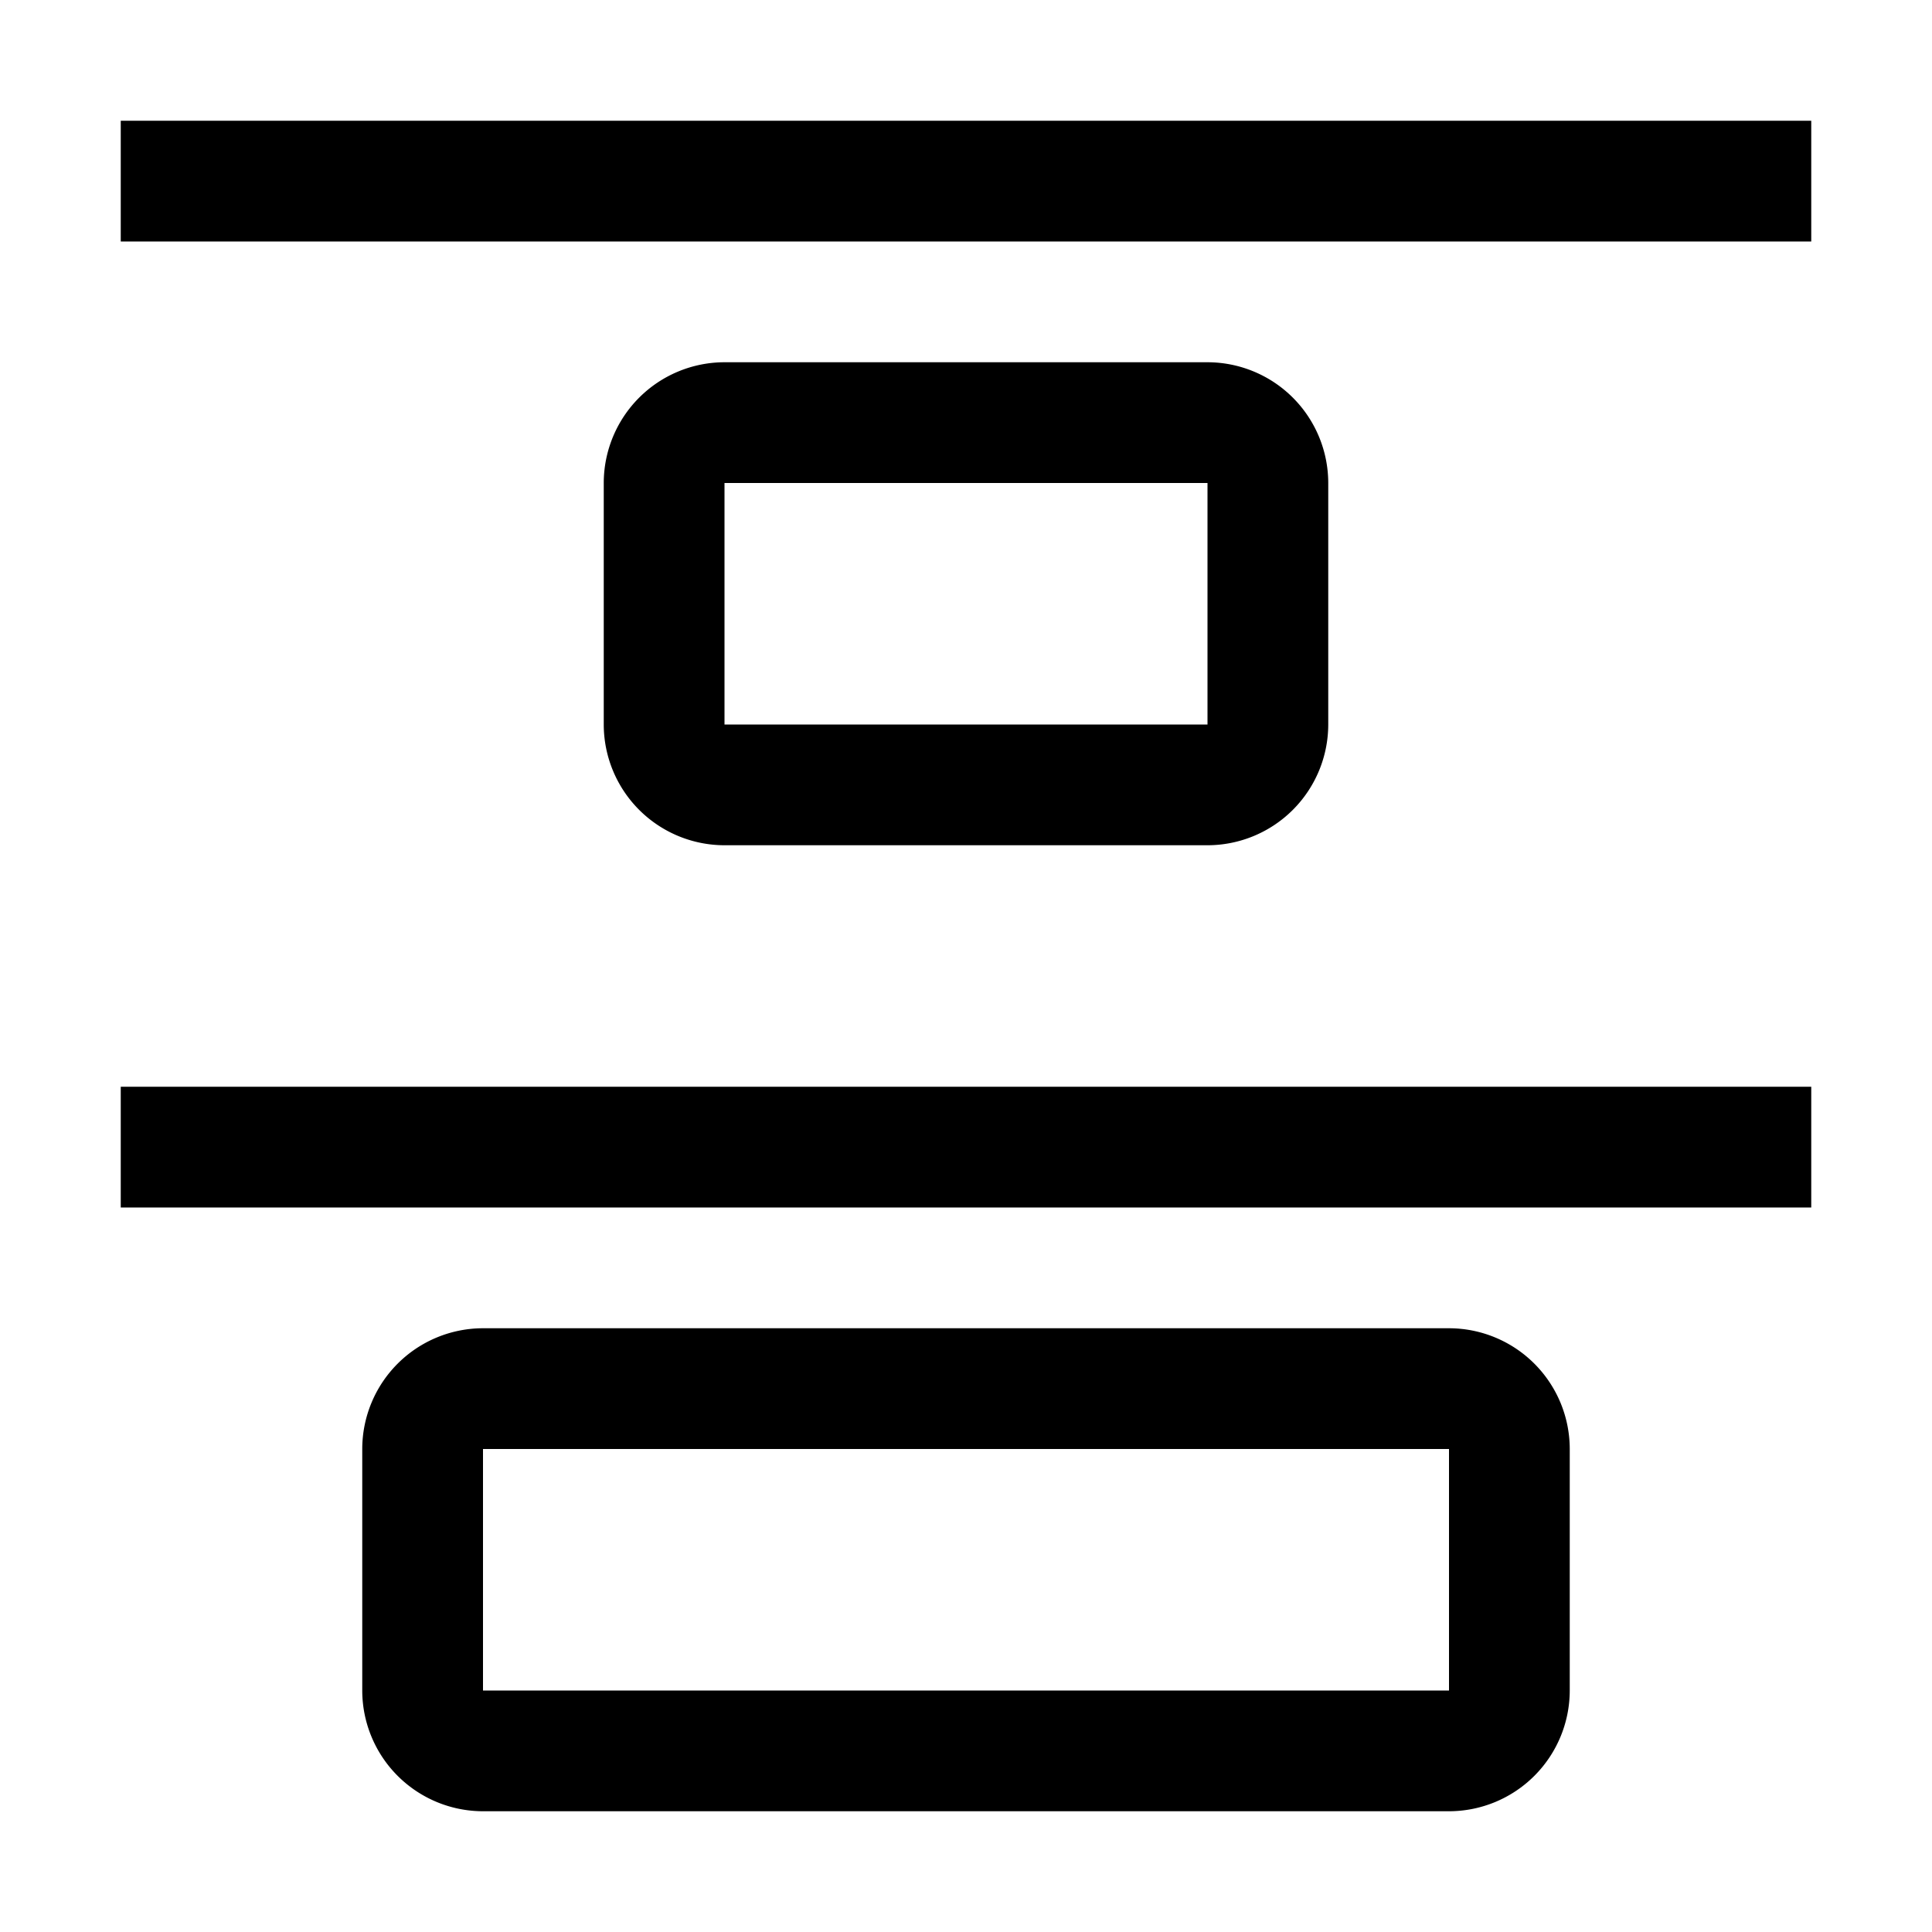
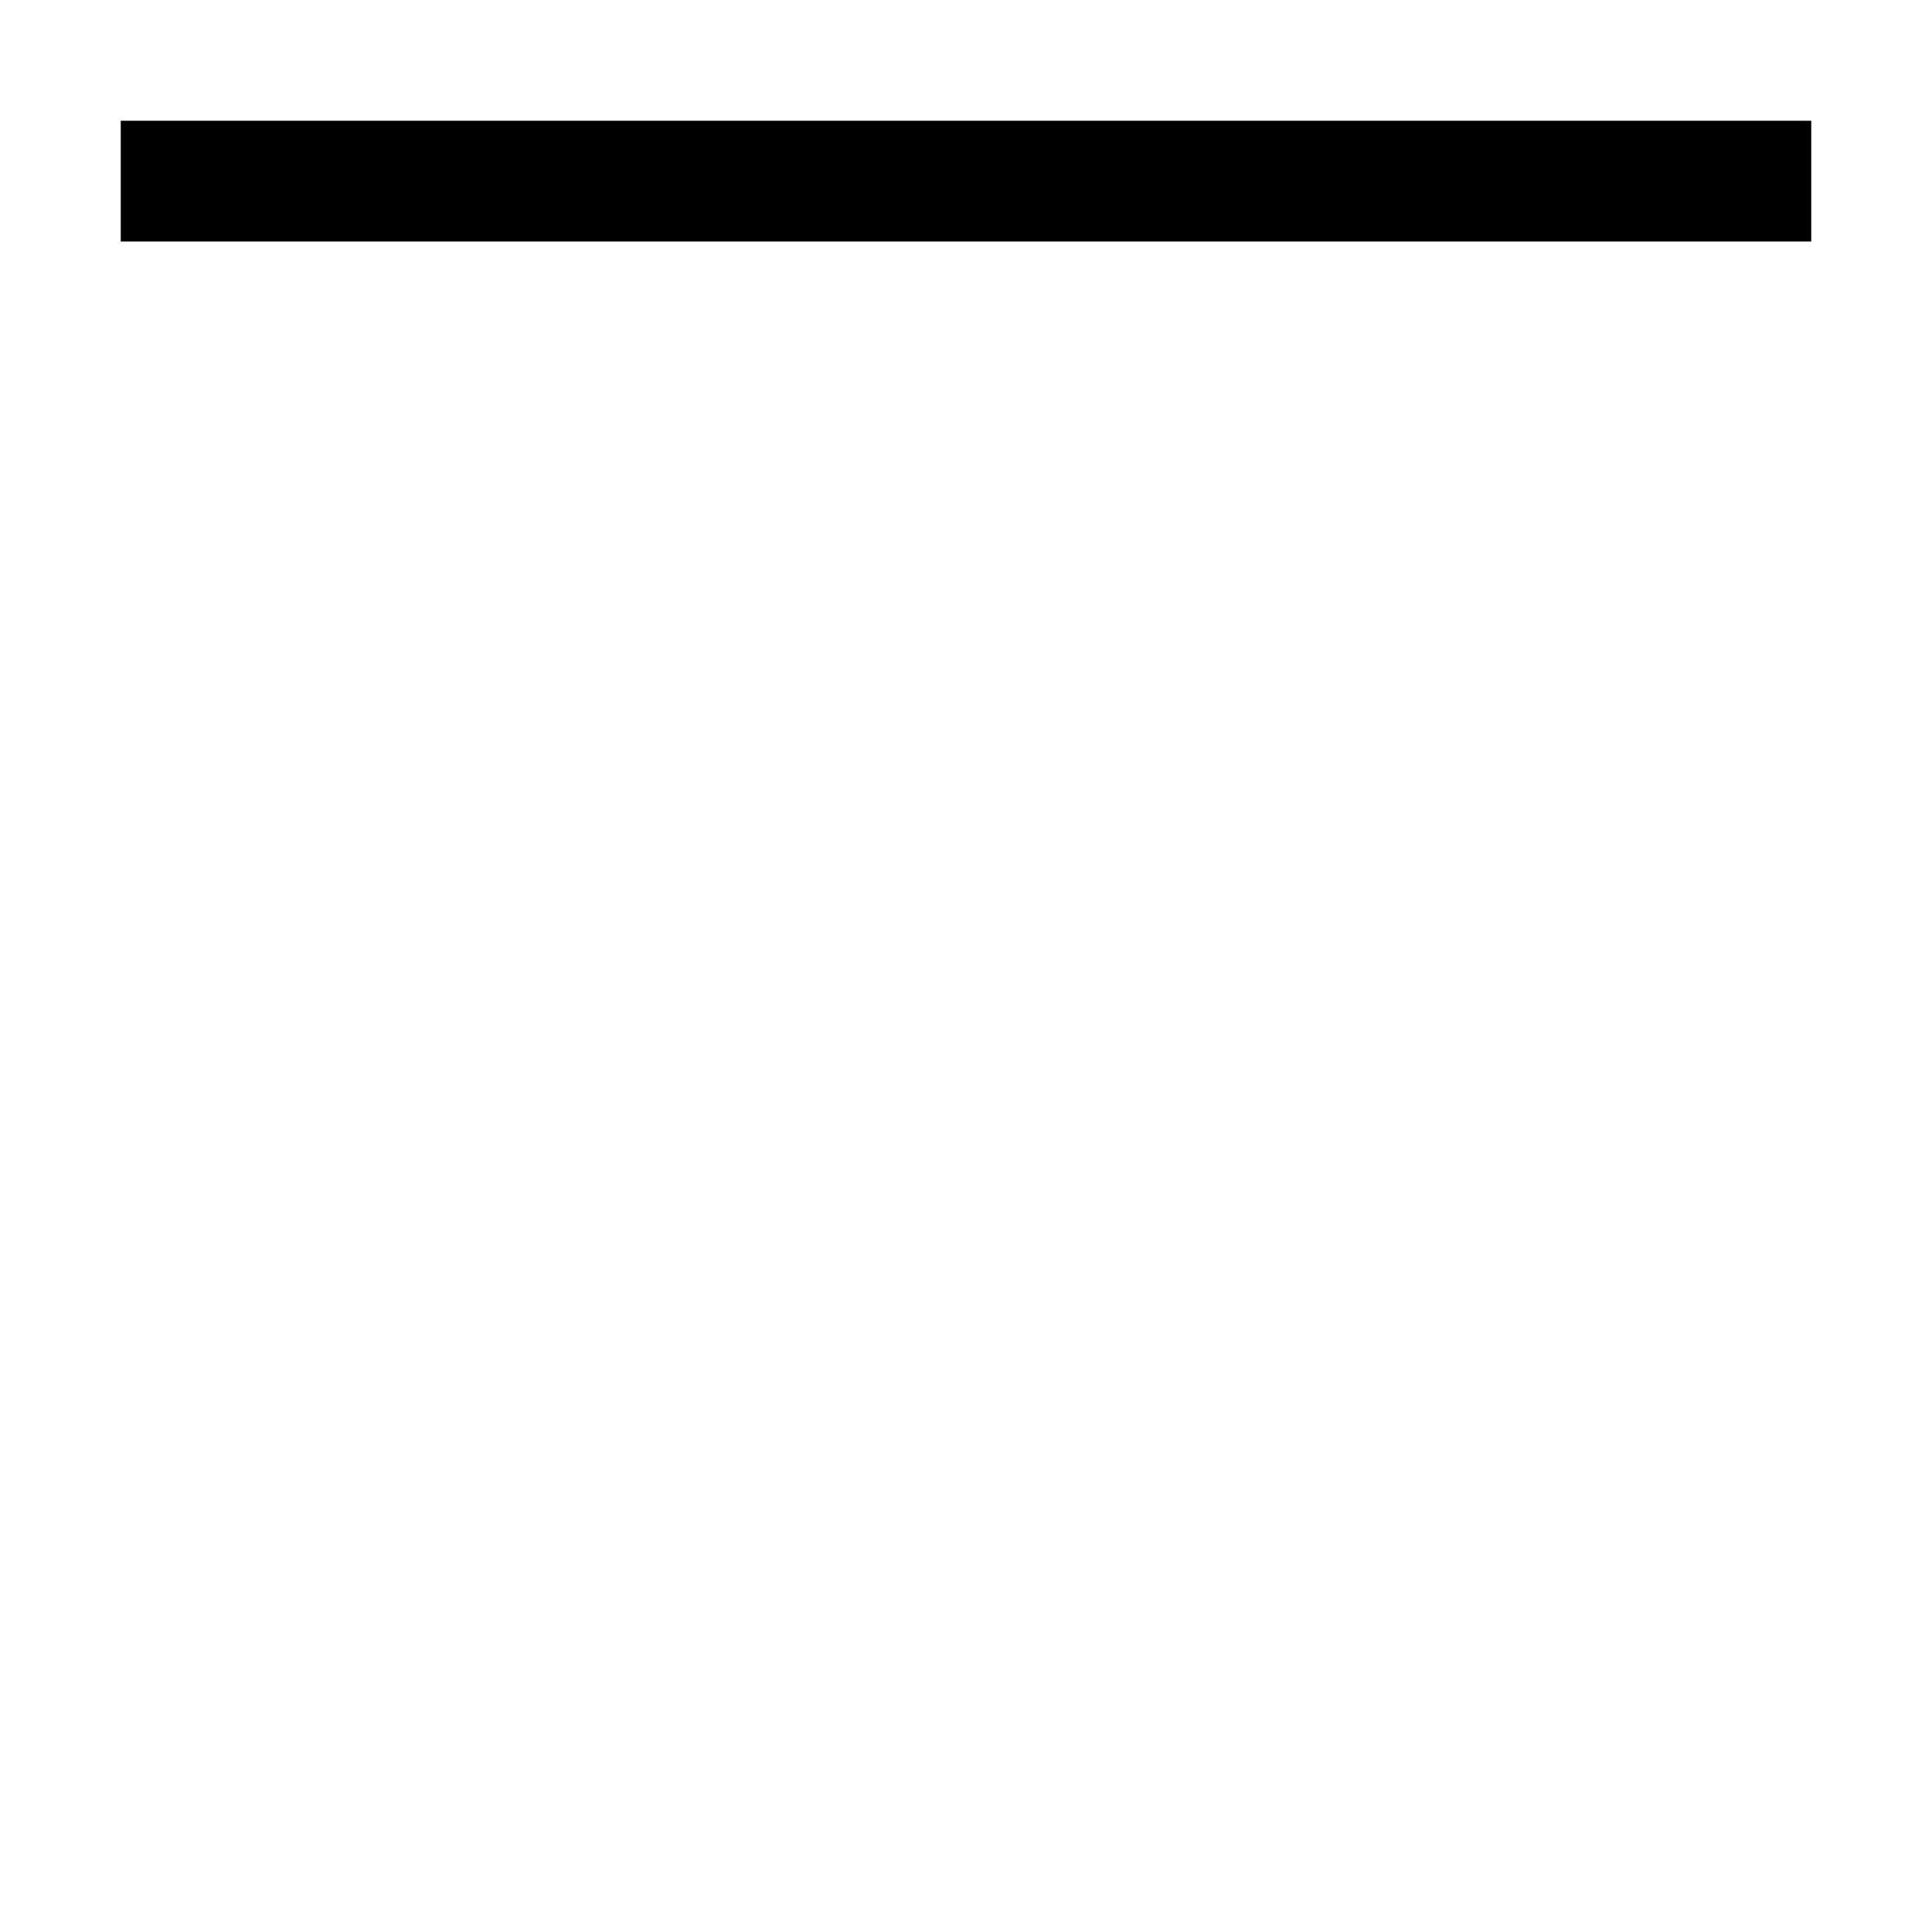
<svg xmlns="http://www.w3.org/2000/svg" viewBox="0 0 32 32" fill="currentColor">
  <defs />
  <title>distribute--vertical-top</title>
-   <path d="M24,30H8a2.002,2.002,0,0,1-2-2V24a2.002,2.002,0,0,1,2-2H24a2.002,2.002,0,0,1,2,2v4A2.002,2.002,0,0,1,24,30ZM8,24v4H24V24Z" />
-   <rect x="2" y="18" width="28" height="2" />
-   <path d="M20,14H12a2.002,2.002,0,0,1-2-2V8a2.002,2.002,0,0,1,2-2h8a2.002,2.002,0,0,1,2,2v4A2.002,2.002,0,0,1,20,14ZM12,8v4h8V8Z" />
  <rect x="2" y="2" width="28" height="2" />
-   <rect id="_Transparent_Rectangle_" data-name="&lt;Transparent Rectangle&gt;" class="cls-1" width="32" height="32" style="fill:none" />
</svg>